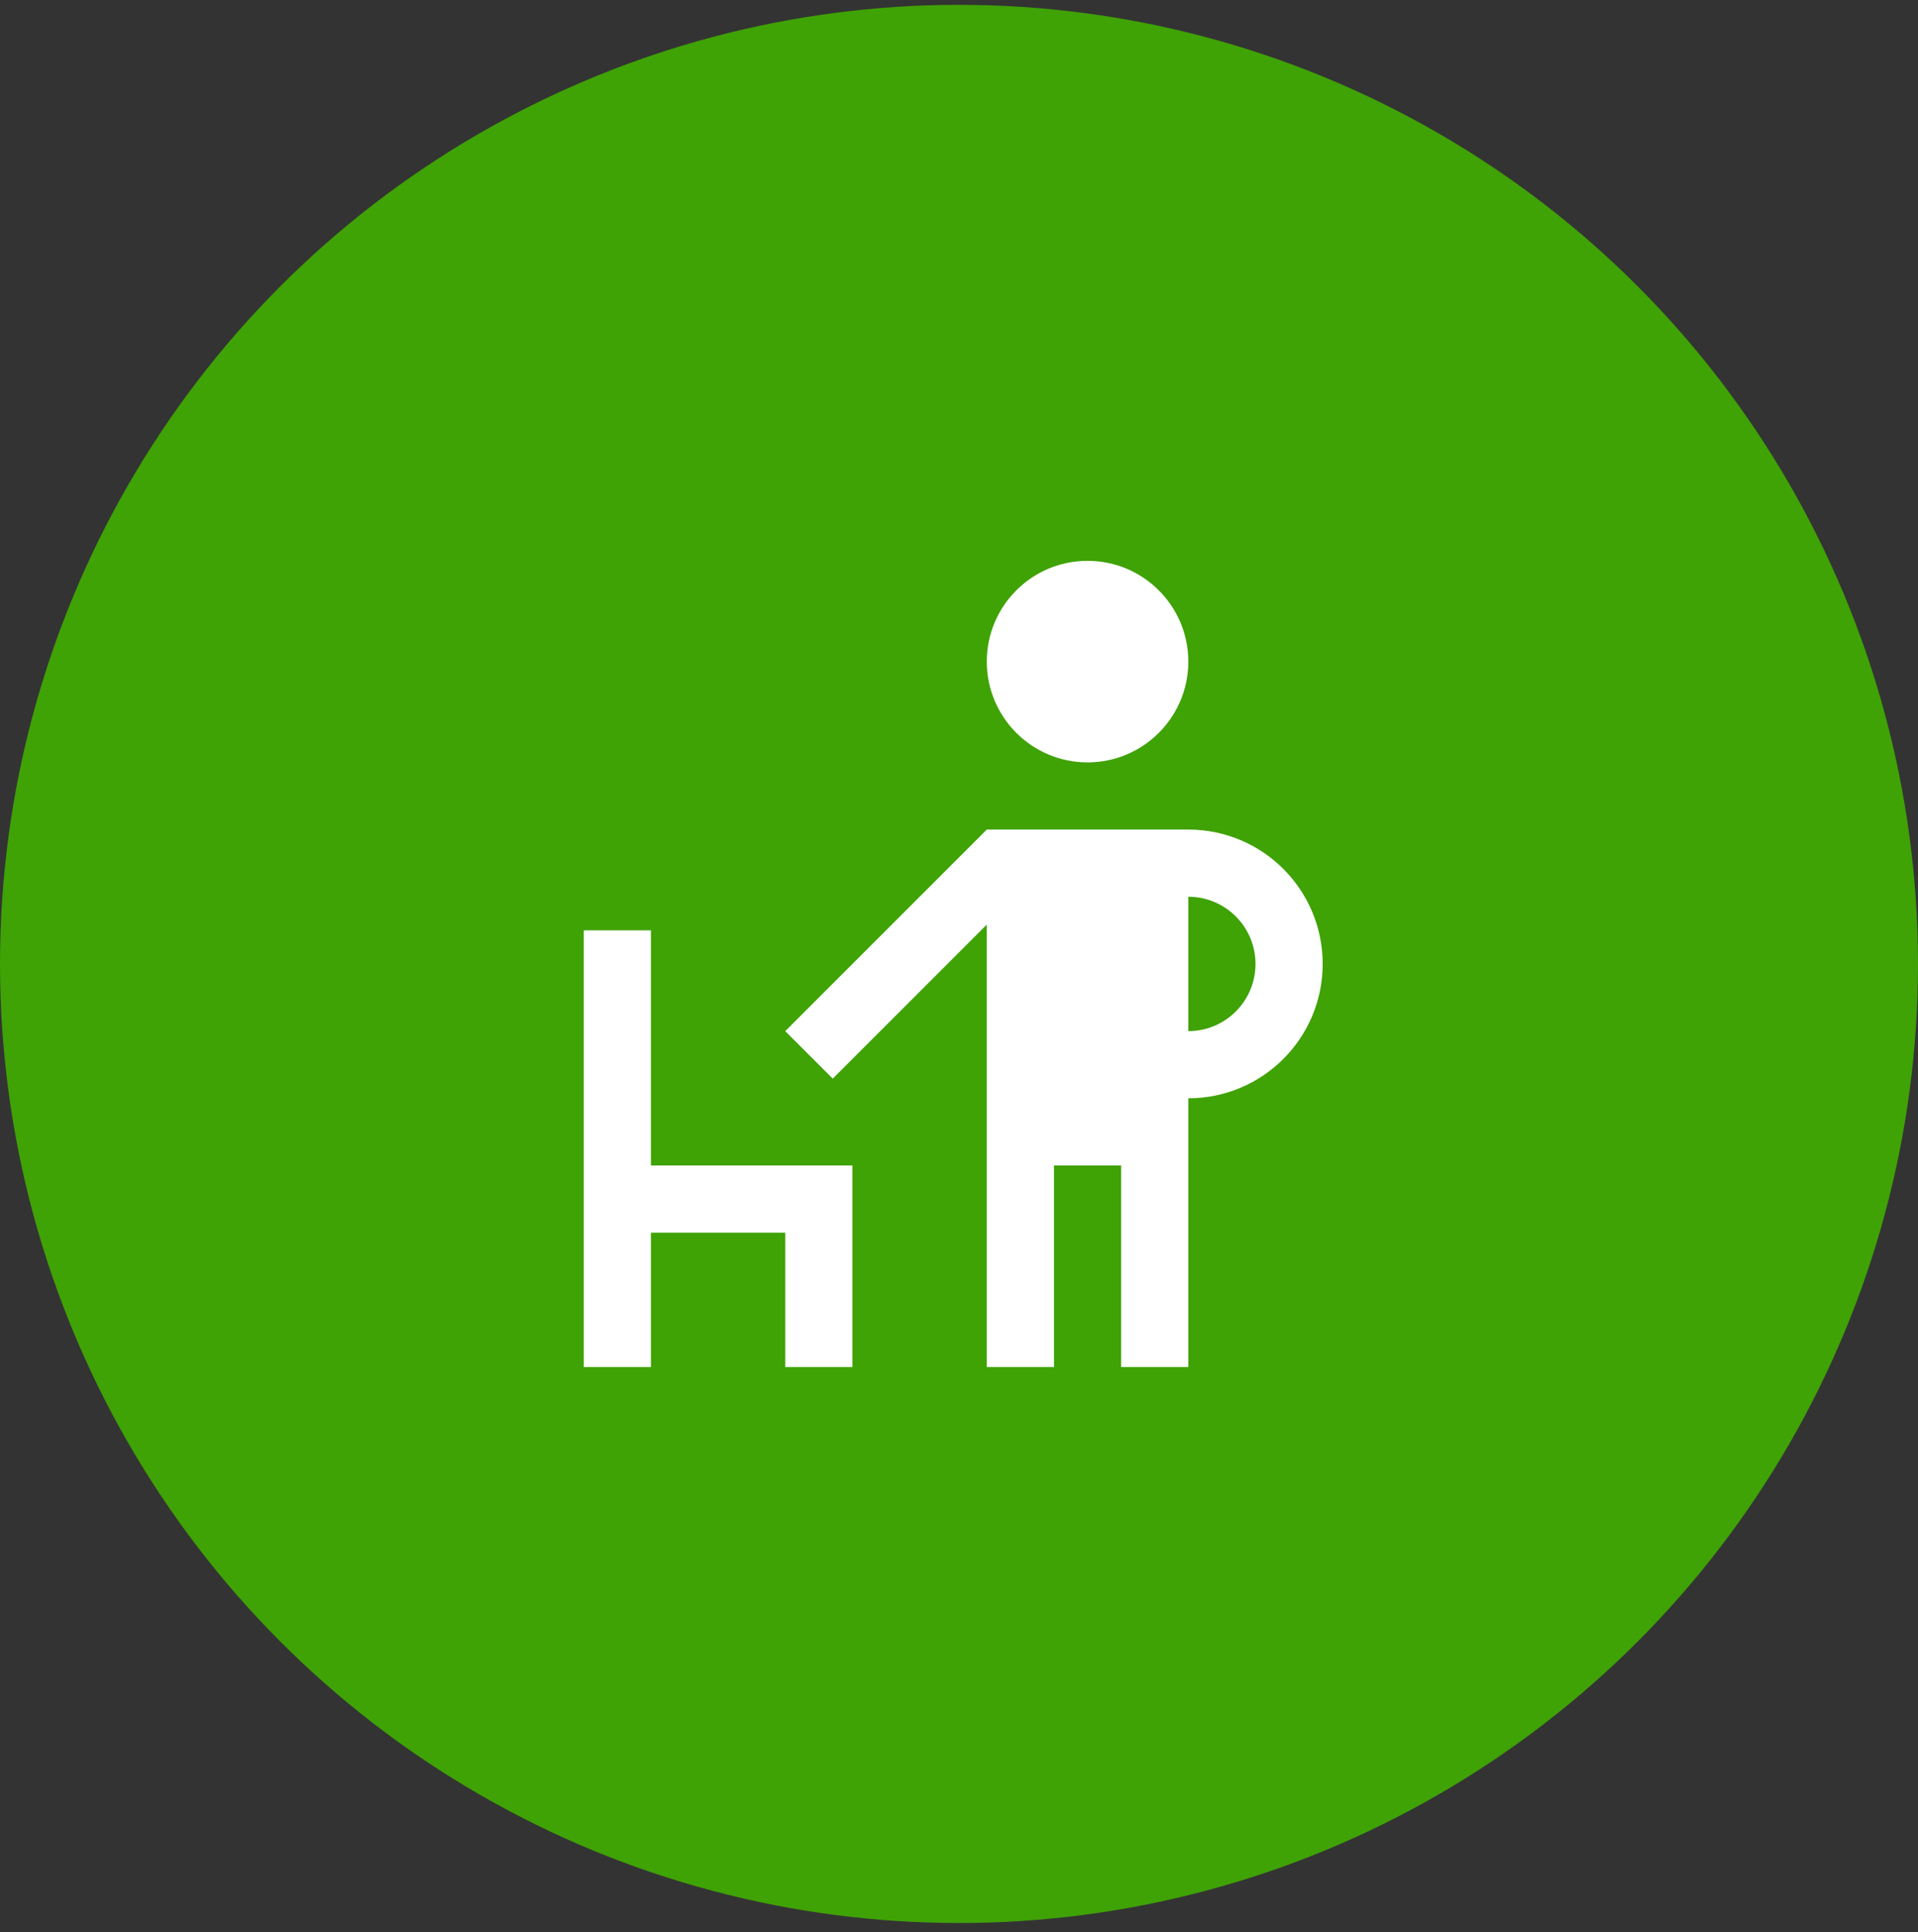
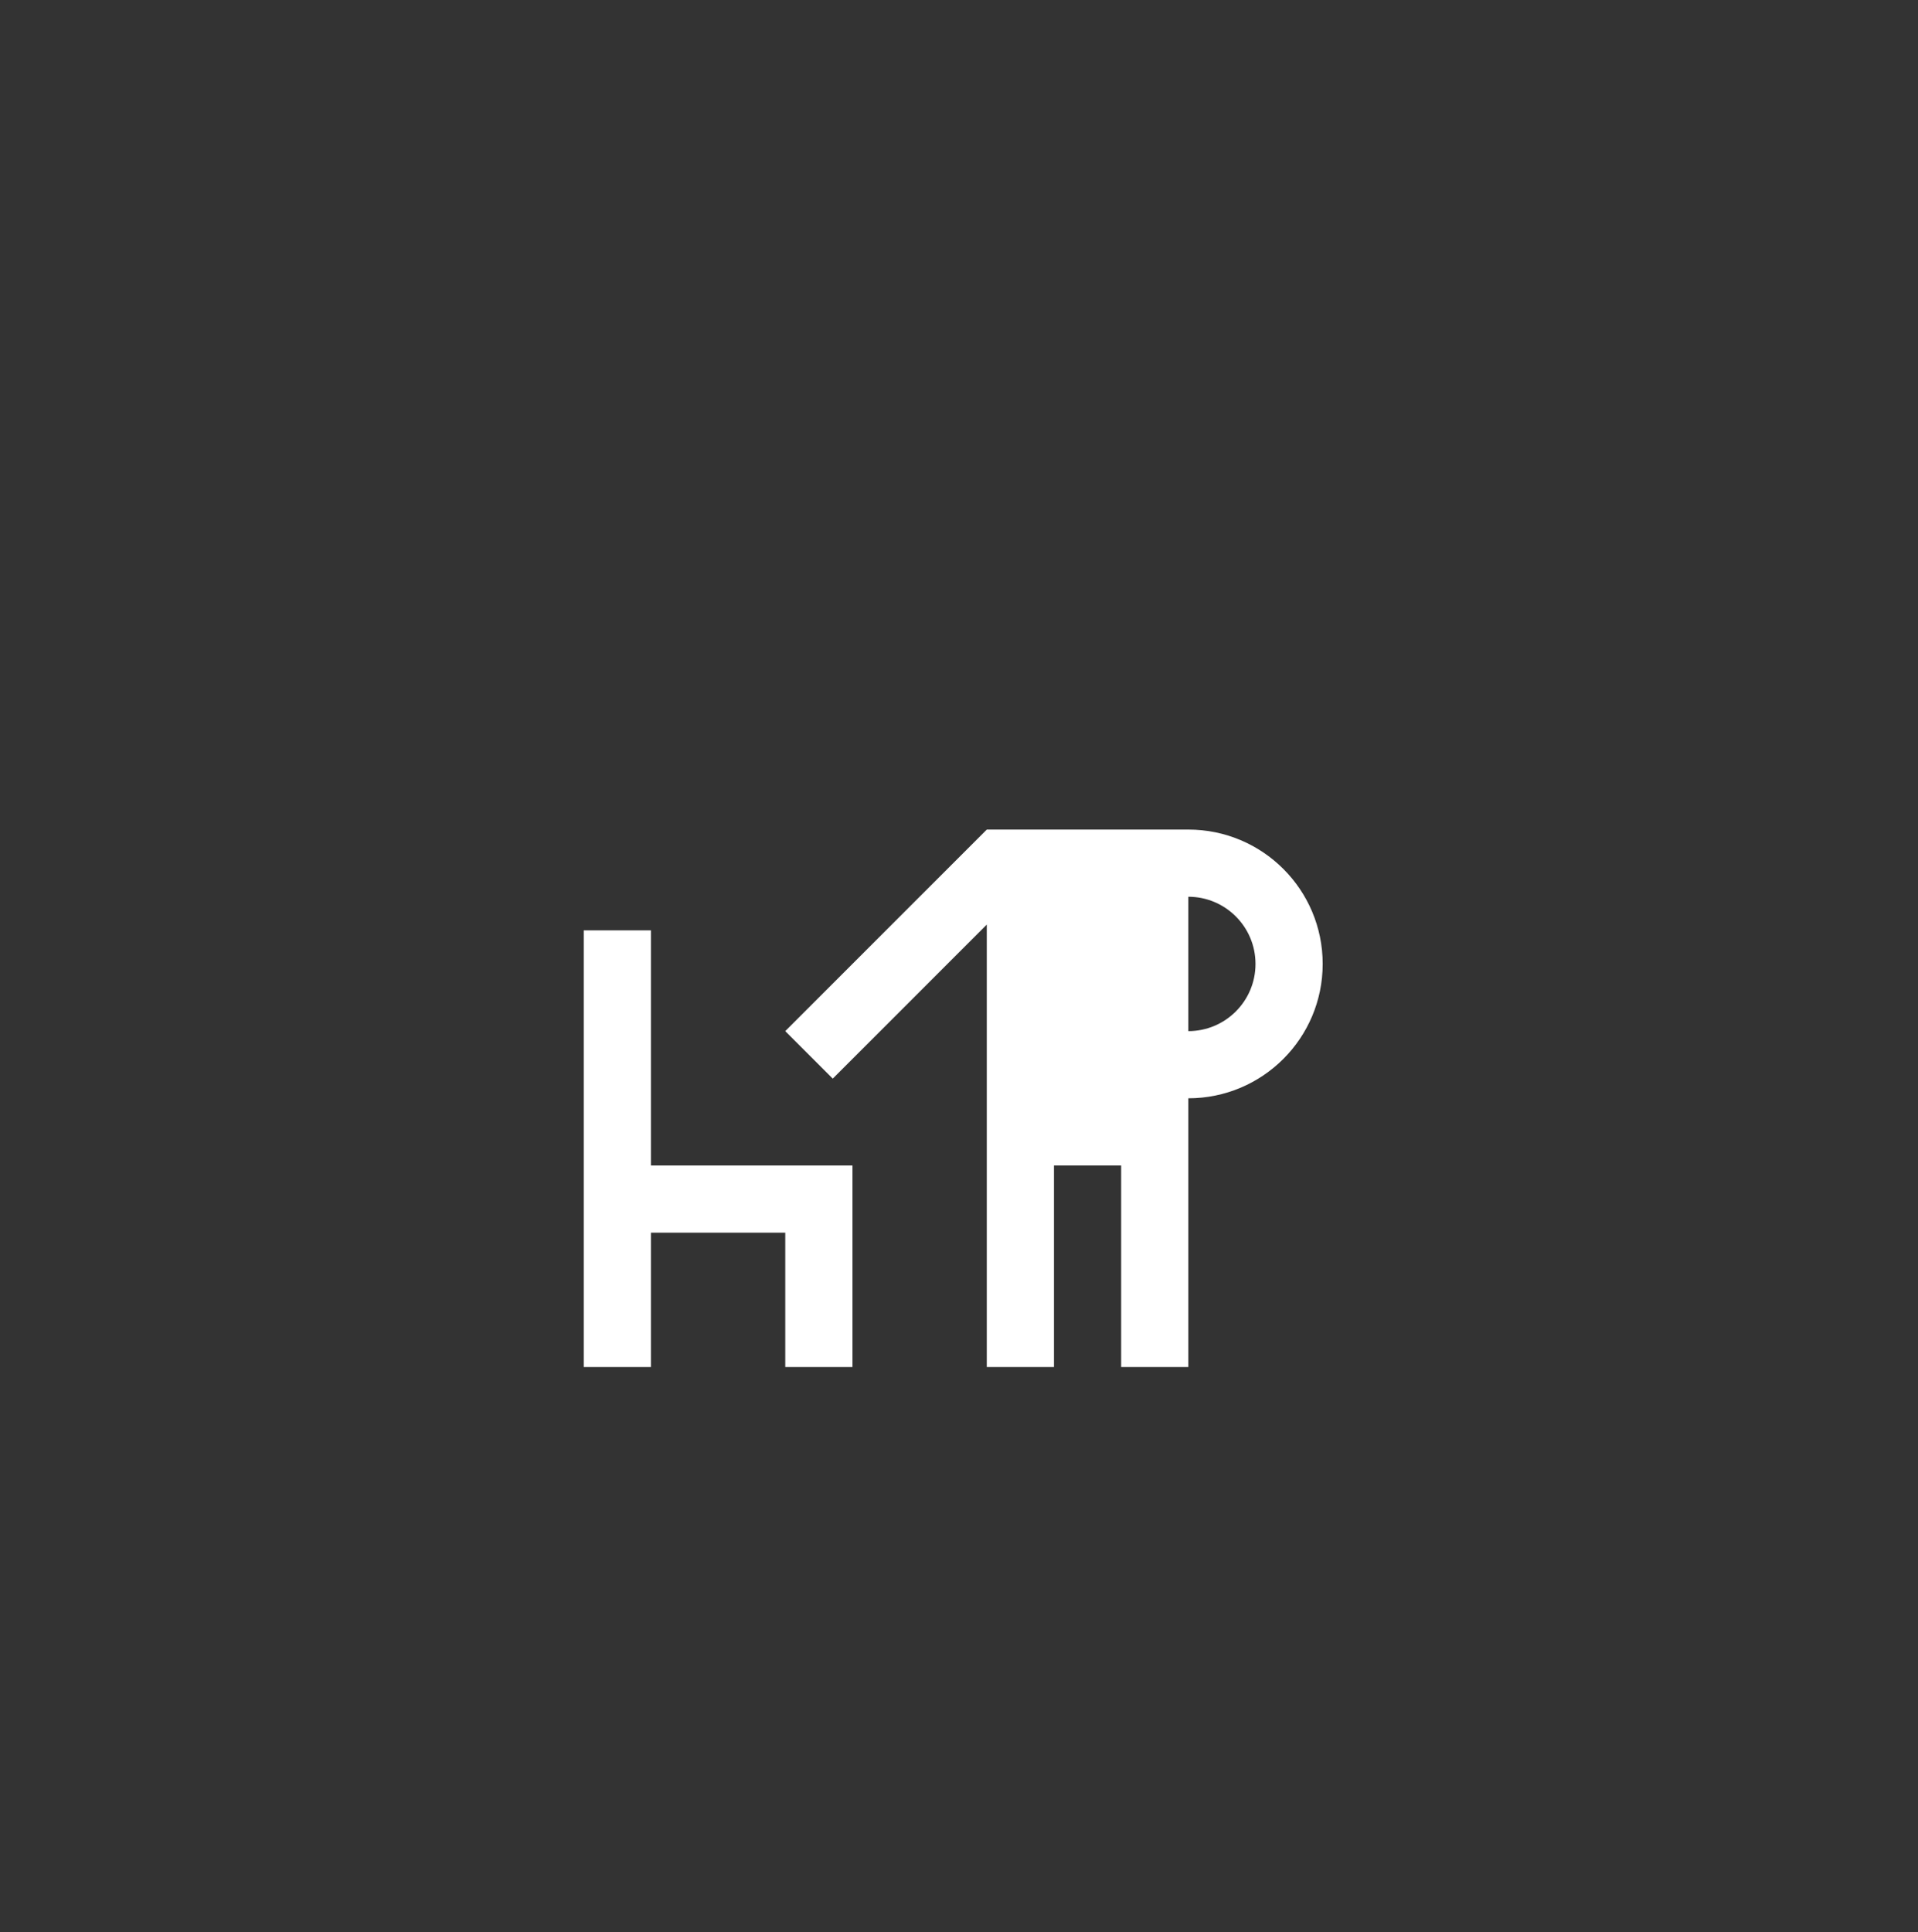
<svg xmlns="http://www.w3.org/2000/svg" width="138" height="139" viewBox="0 0 138 139" fill="none">
  <rect x="0" y="0" width="138" height="139" fill="#333333" stroke="none" />
-   <circle cx="69" cy="69.348" r="69" fill="#3FA205" />
  <path d="M46.834 83.848V66.932H42V98.348H46.834V88.682H56.5V98.348H61.334V83.848H46.834Z" fill="white" />
-   <path d="M78.249 40.348C74.246 40.348 70.999 43.593 70.999 47.598C70.999 51.601 74.246 54.848 78.249 54.848C82.252 54.848 85.499 51.601 85.499 47.598C85.499 43.593 82.252 40.348 78.249 40.348Z" fill="white" />
  <path d="M85.499 59.682H70.999L56.499 74.182L59.917 77.6L70.999 66.517V98.349H75.833V83.849H80.667V98.349H85.499V79.014C90.84 79.014 95.167 74.686 95.167 69.348C95.167 64.007 90.838 59.682 85.499 59.682V59.682ZM85.499 74.182V64.515C88.169 64.515 90.333 66.679 90.333 69.349C90.333 72.019 88.169 74.182 85.499 74.182Z" fill="white" />
</svg>